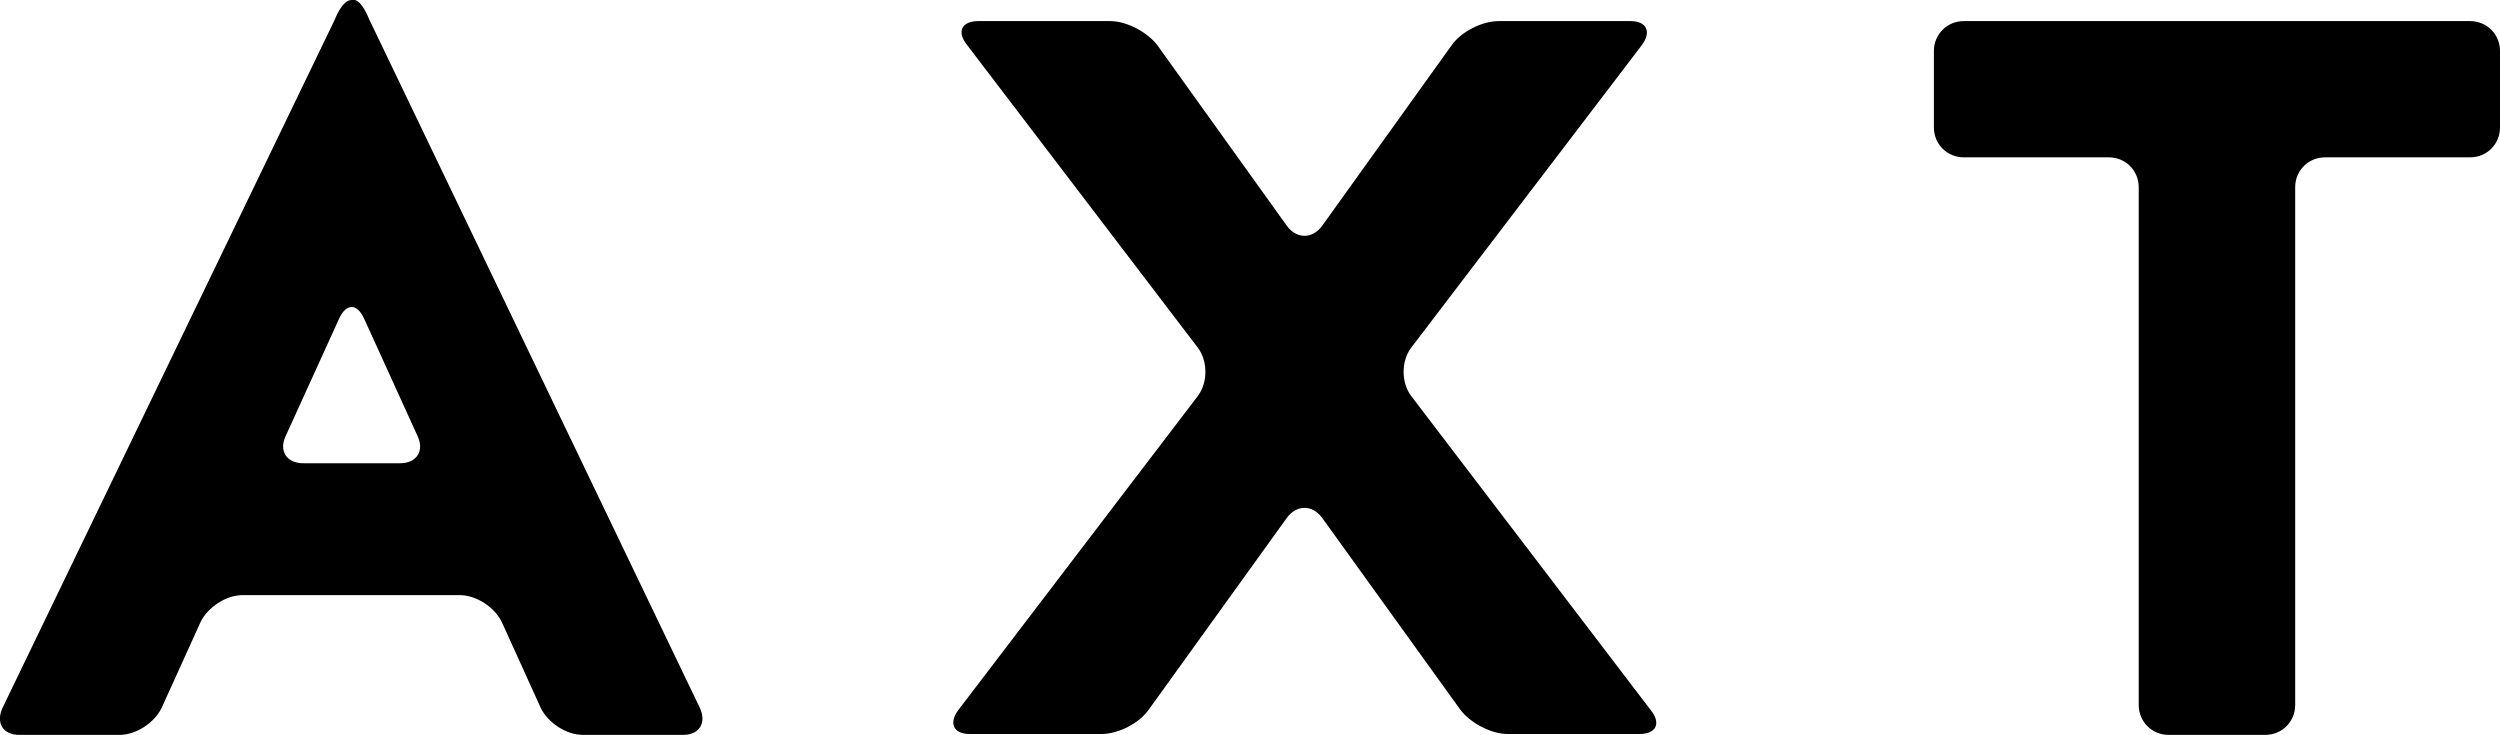
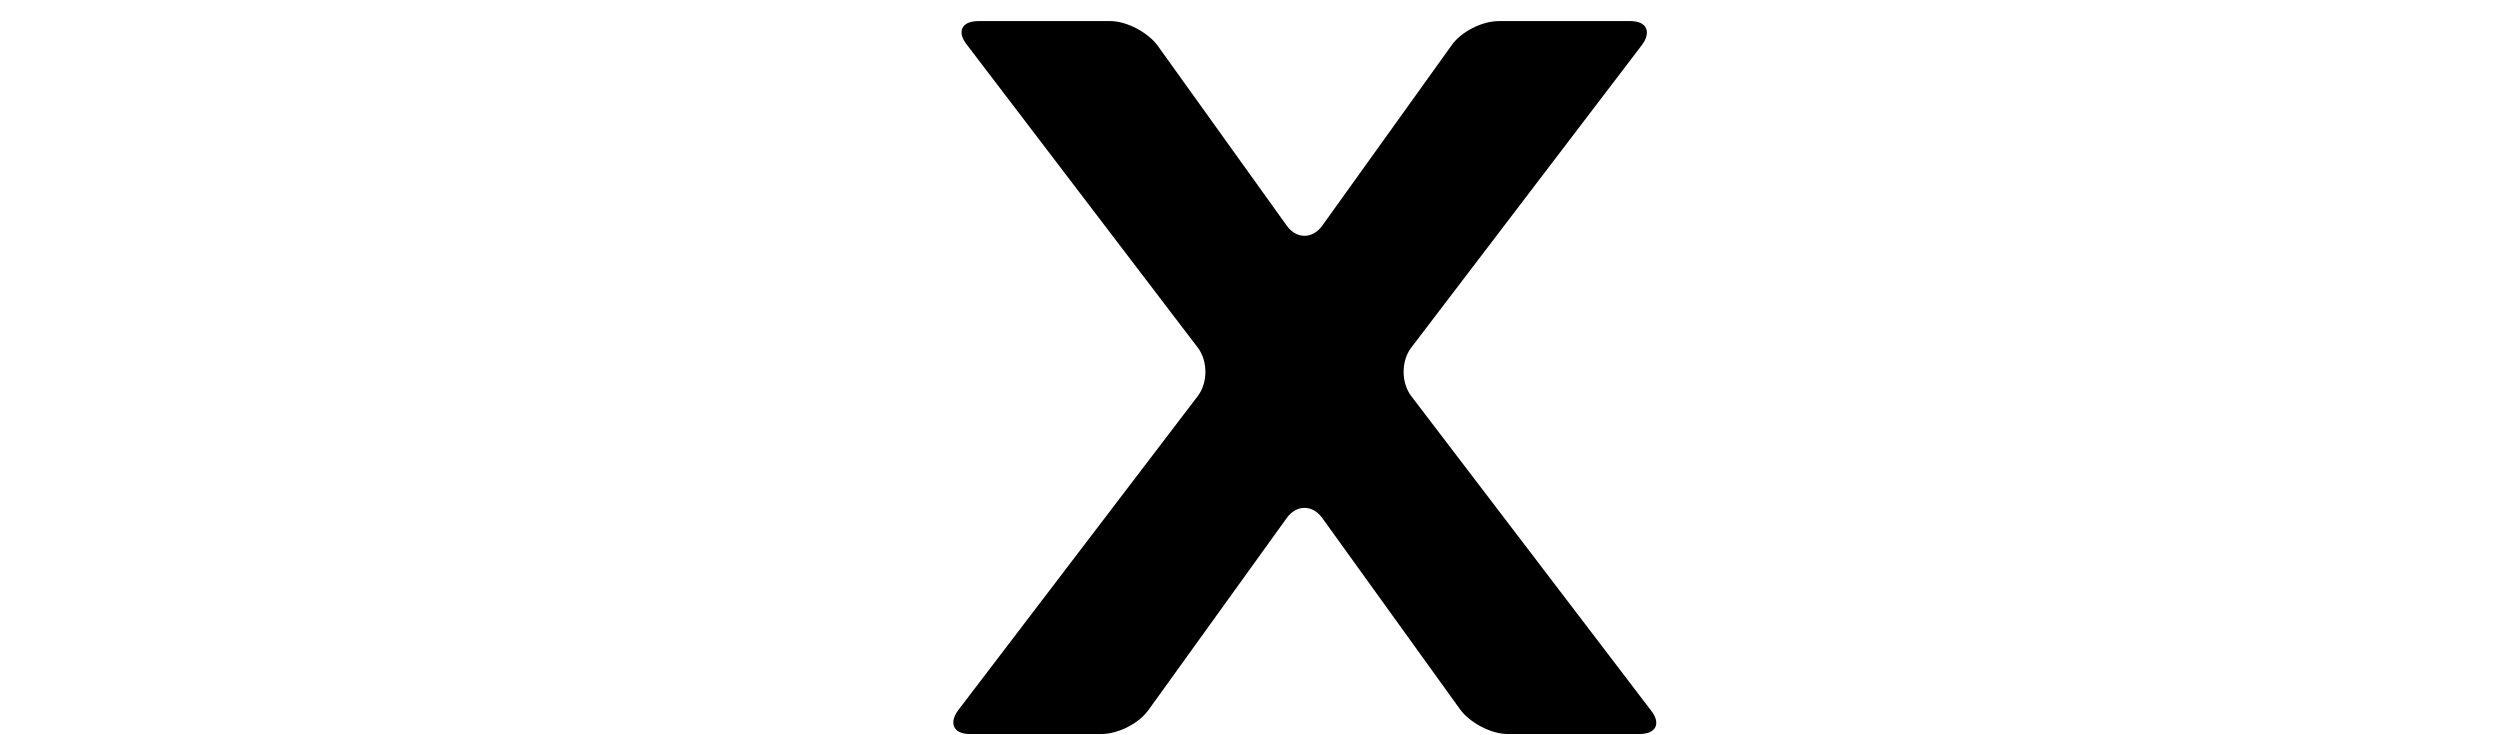
<svg xmlns="http://www.w3.org/2000/svg" id="_レイヤー_2" version="1.1" viewBox="0 0 284.4 83.6">
  <g id="_レイヤー_1-2">
    <g>
      <path d="M186.8,5.1c1.1-1.5.5-2.7-1.3-2.7h-15c-1.9,0-4.3,1.2-5.4,2.8l-14.7,20.5c-1.1,1.5-2.9,1.5-4,0l-14.7-20.5c-1.1-1.5-3.5-2.8-5.4-2.8h-15c-1.9,0-2.5,1.2-1.3,2.7l26.3,34.5c1.1,1.5,1.1,3.9,0,5.4l-27.3,35.8c-1.1,1.5-.5,2.7,1.3,2.7h15c1.9,0,4.3-1.2,5.4-2.8l15.7-21.8c1.1-1.5,2.9-1.5,4,0l15.7,21.8c1.1,1.5,3.5,2.8,5.4,2.8h15c1.9,0,2.5-1.2,1.3-2.7l-27.3-35.8c-1.1-1.5-1.1-3.9,0-5.4l26.3-34.5h0Z" />
-       <path d="M284.4,5.8c0-1.9-1.5-3.4-3.4-3.4h-57.6c-1.9,0-3.4,1.5-3.4,3.4v8.7c0,1.9,1.5,3.4,3.4,3.4h16.5c1.9,0,3.4,1.5,3.4,3.4v58.9c0,1.9,1.5,3.4,3.4,3.4h11c1.9,0,3.4-1.5,3.4-3.4V21.3c0-1.9,1.5-3.4,3.4-3.4h16.5c1.9,0,3.4-1.5,3.4-3.4V5.8h0Z" />
-       <path d="M40,0c-1.1,0-1.9,2.2-1.9,2.2L.3,80.5c-.8,1.7,0,3.1,1.9,3.1h11.4c1.9,0,4-1.4,4.8-3.1l4.4-9.7c.8-1.7,2.9-3.1,4.8-3.1h24.7c1.9,0,4,1.4,4.8,3.1l4.4,9.7c.8,1.7,2.9,3.1,4.8,3.1h11.4c1.9,0,2.7-1.4,1.9-3.1L42,2.2C40.9-.5,40,0,40,0ZM45.5,52.7h-11c-1.9,0-2.8-1.4-2-3.1l6.1-13.4c.8-1.7,2-1.7,2.8,0l6.1,13.4c.8,1.7-.1,3.1-2,3.1h0Z" />
    </g>
  </g>
</svg>